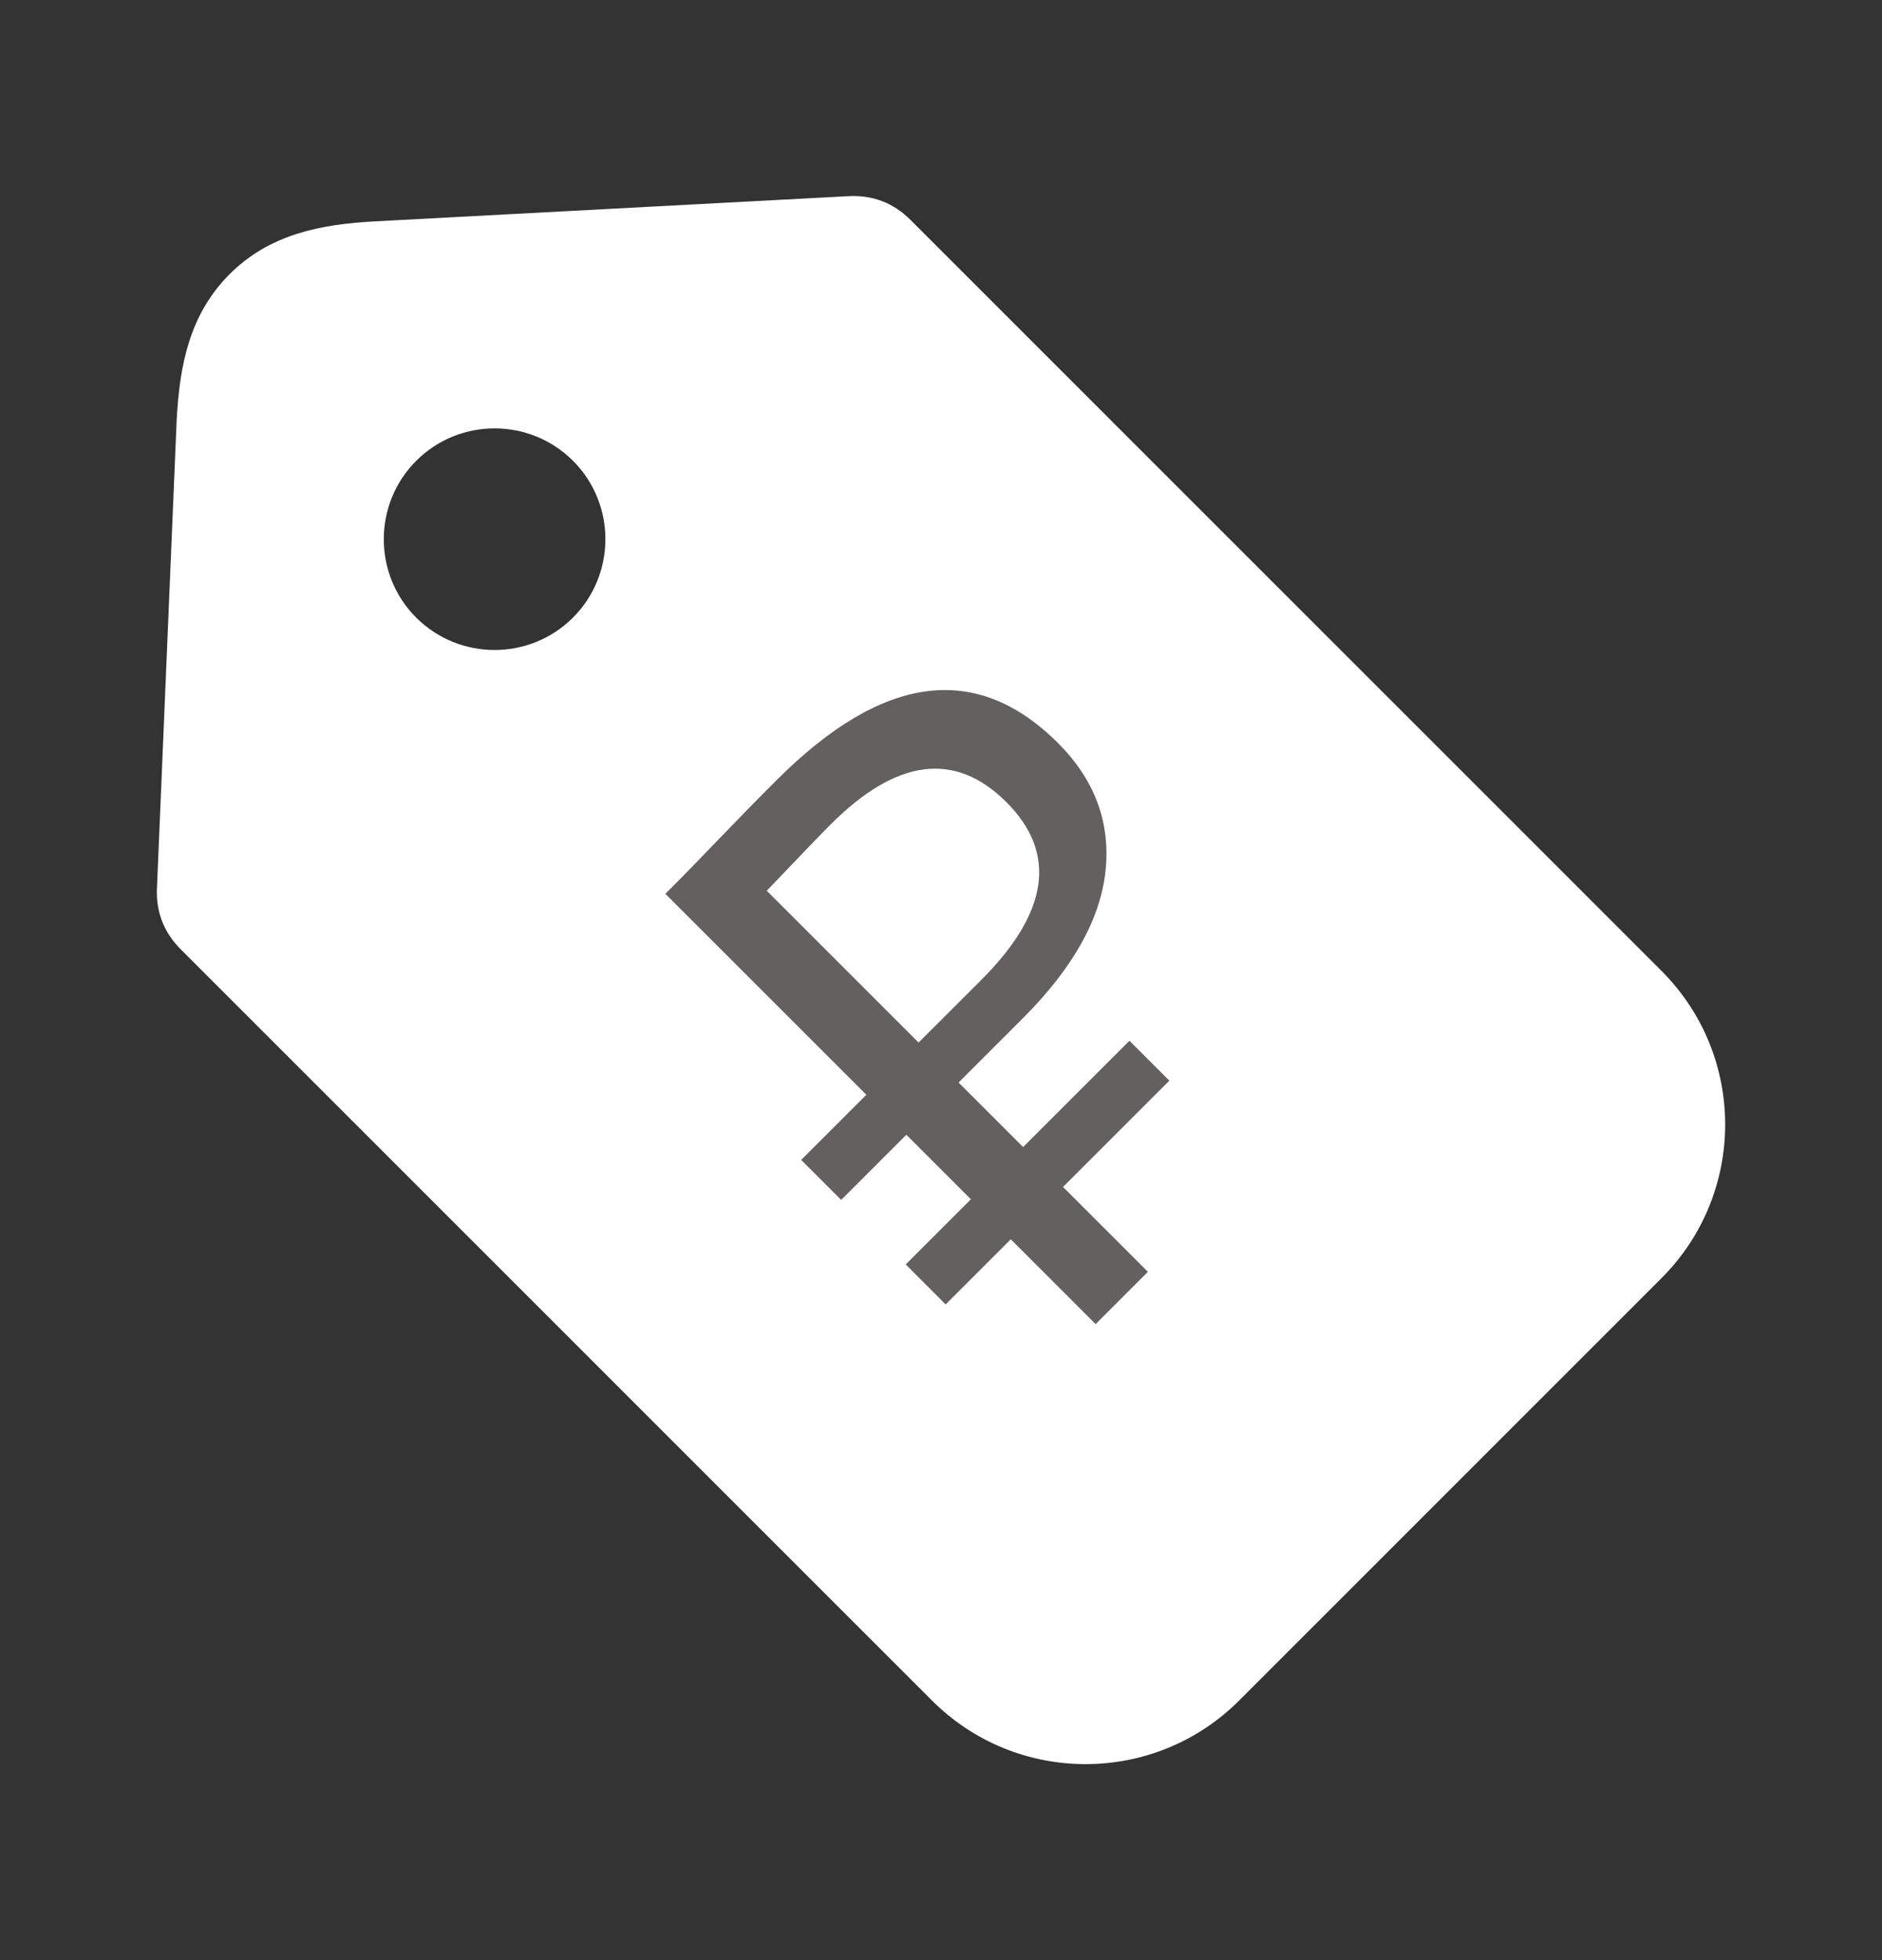
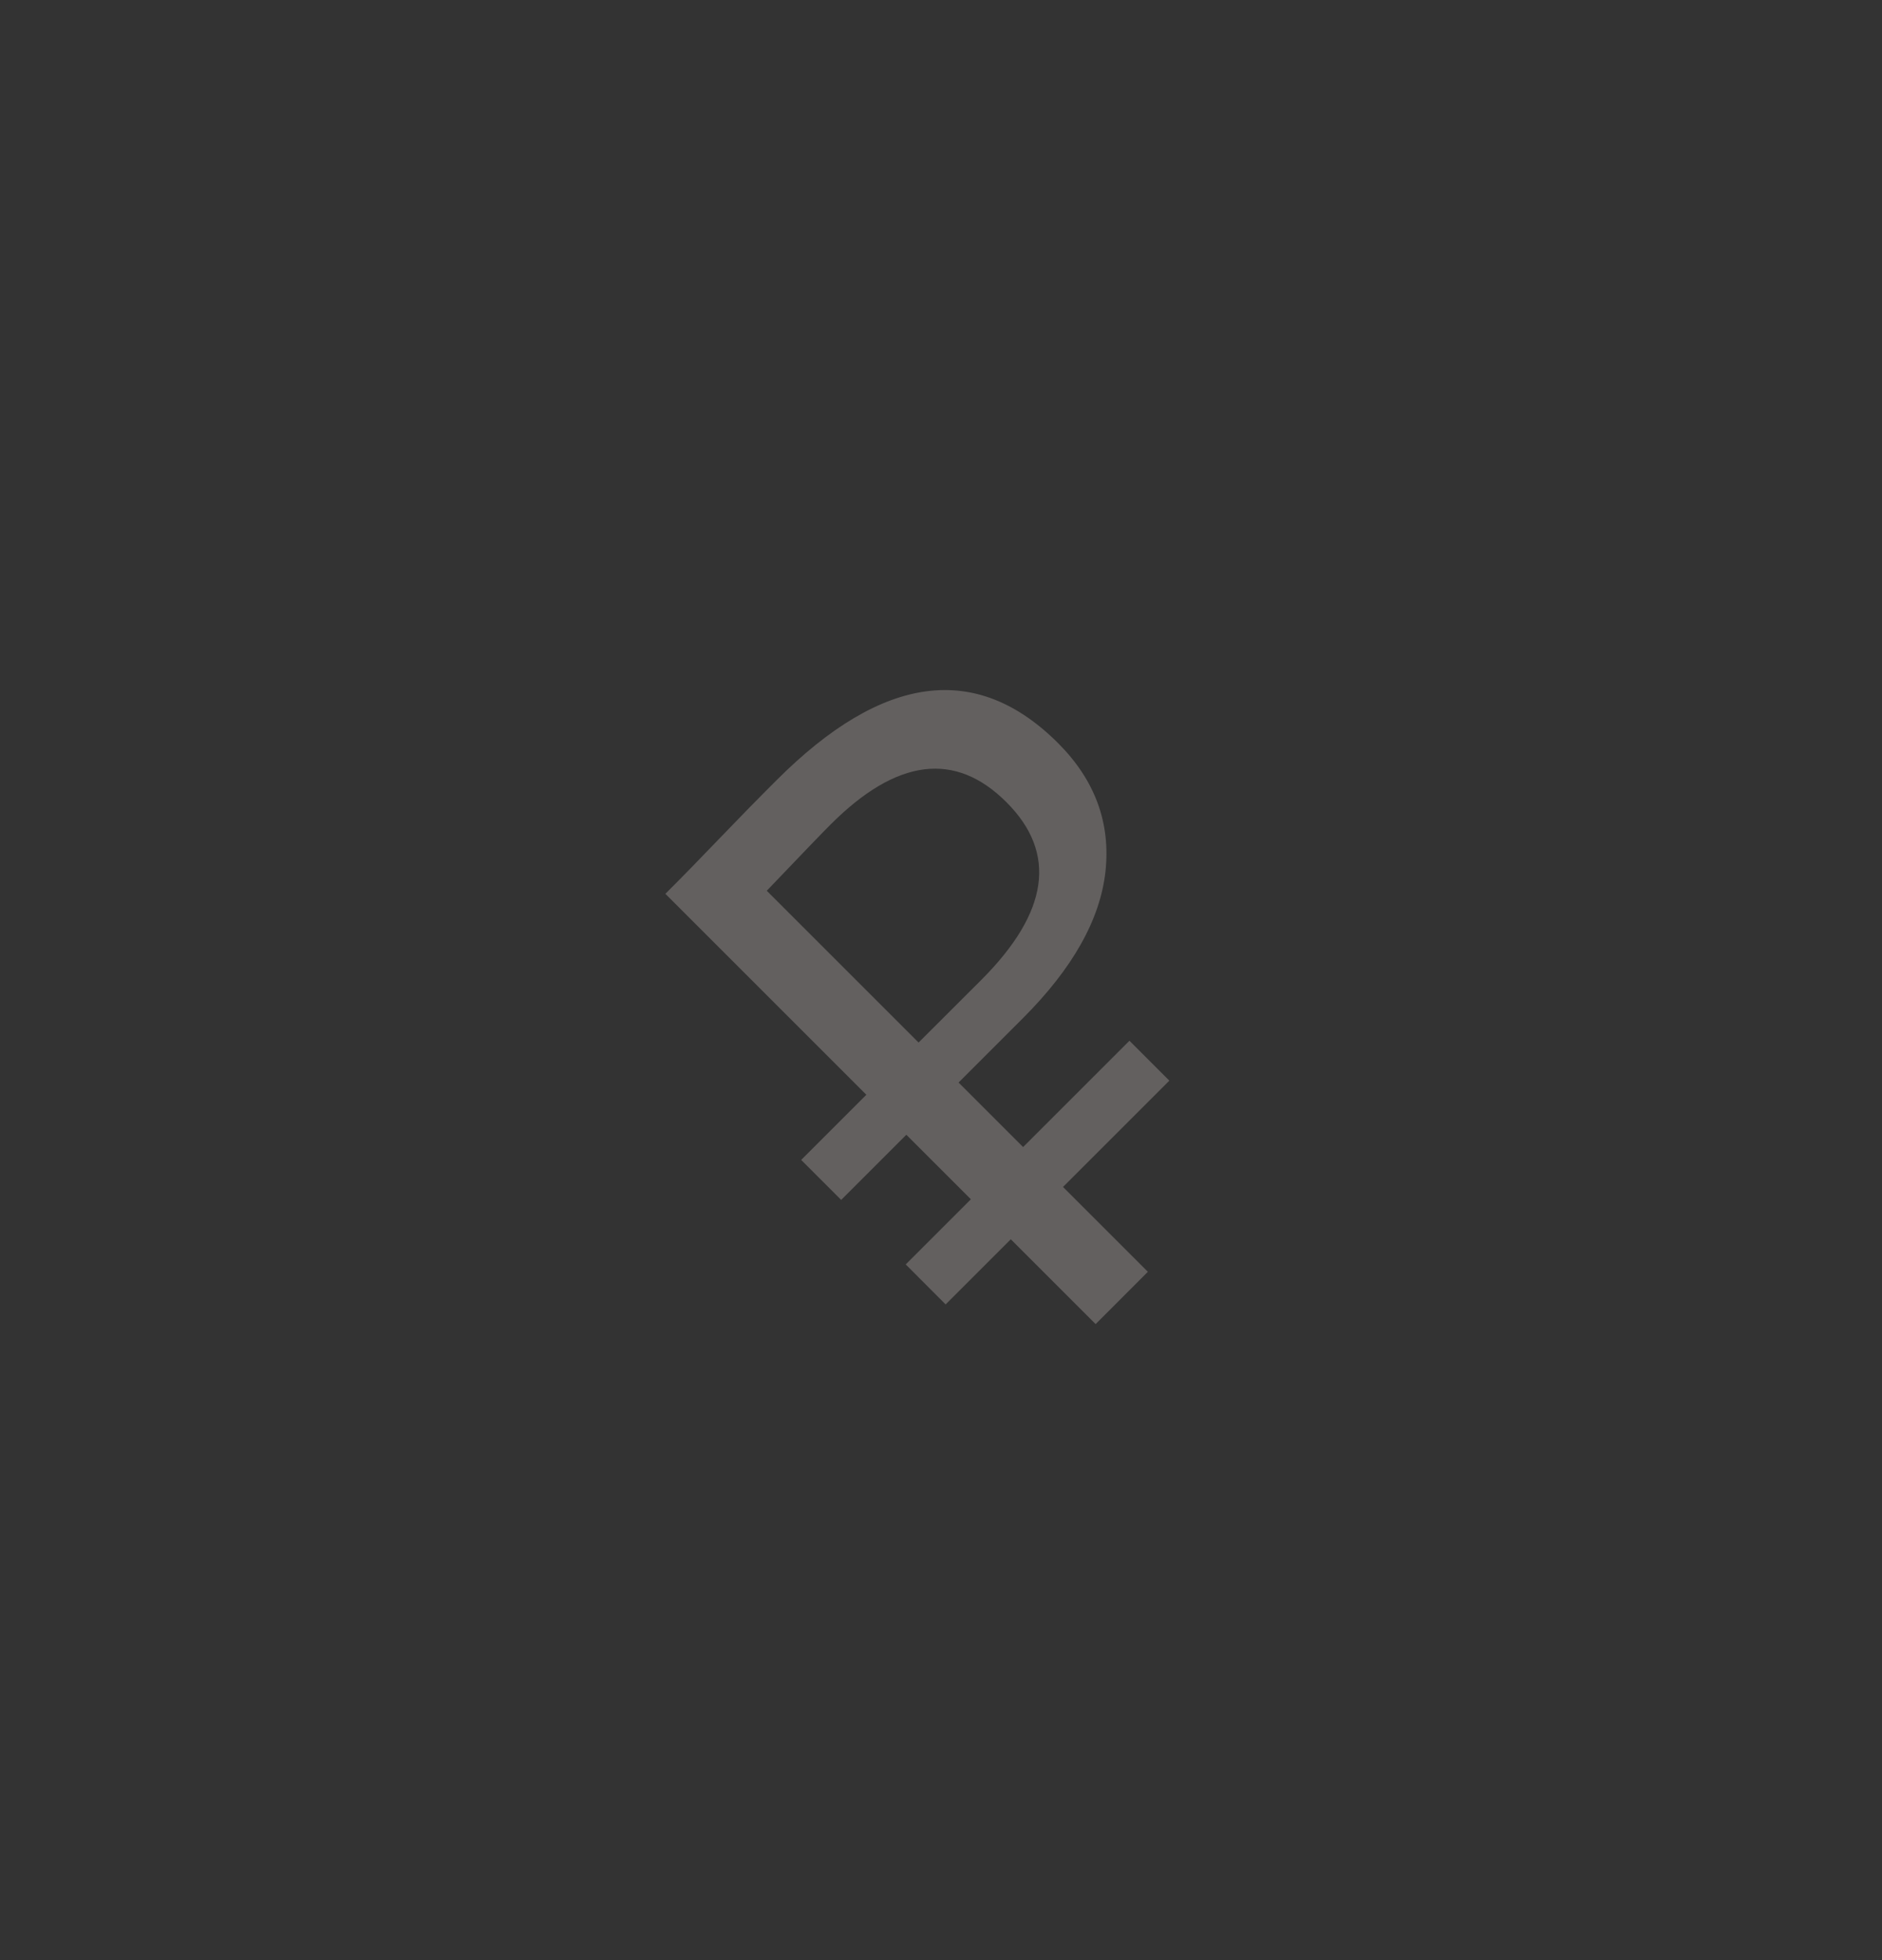
<svg xmlns="http://www.w3.org/2000/svg" width="24" height="25" viewBox="0 0 24 25" fill="none">
  <rect x="0" y="0" width="24" height="25" fill="#333333" stroke="none" />
-   <path fill-rule="evenodd" clip-rule="evenodd" d="M7.307 7.877C7.858 7.325 7.858 6.428 7.307 5.877C6.756 5.326 5.859 5.326 5.308 5.877C4.757 6.428 4.756 7.326 5.307 7.877C5.859 8.428 6.756 8.428 7.307 7.877ZM2.305 12.108C2.087 11.89 1.985 11.624 2.002 11.316L2.253 5.358C2.29 4.659 2.416 4.009 2.928 3.497C3.438 2.987 4.088 2.86 4.786 2.823L10.819 2.502C11.127 2.485 11.393 2.587 11.611 2.805L21.189 12.384C22.271 13.466 22.27 15.22 21.188 16.302L15.803 21.688C14.721 22.771 12.966 22.771 11.884 21.688L2.305 12.108Z" fill="white" />
  <path d="M11.558 14.473L10.727 15.304L10.217 14.794L11.048 13.963L8.485 11.4C8.705 11.181 8.934 10.945 9.175 10.694C9.415 10.444 9.658 10.195 9.904 9.95C11.257 8.596 12.454 8.439 13.494 9.479C13.964 9.95 14.165 10.496 14.097 11.118C14.029 11.729 13.679 12.351 13.047 12.984L12.224 13.807L13.047 14.63L14.403 13.274L14.912 13.783L13.556 15.139L14.638 16.221L13.972 16.888L12.89 15.806L12.059 16.637L11.55 16.127L12.381 15.296L11.558 14.473ZM10.594 10.514C10.499 10.608 10.228 10.89 9.778 11.361L11.714 13.297L12.514 12.498C13.376 11.635 13.483 10.88 12.835 10.232C12.182 9.579 11.435 9.673 10.594 10.514Z" fill="#63605F" />
</svg>